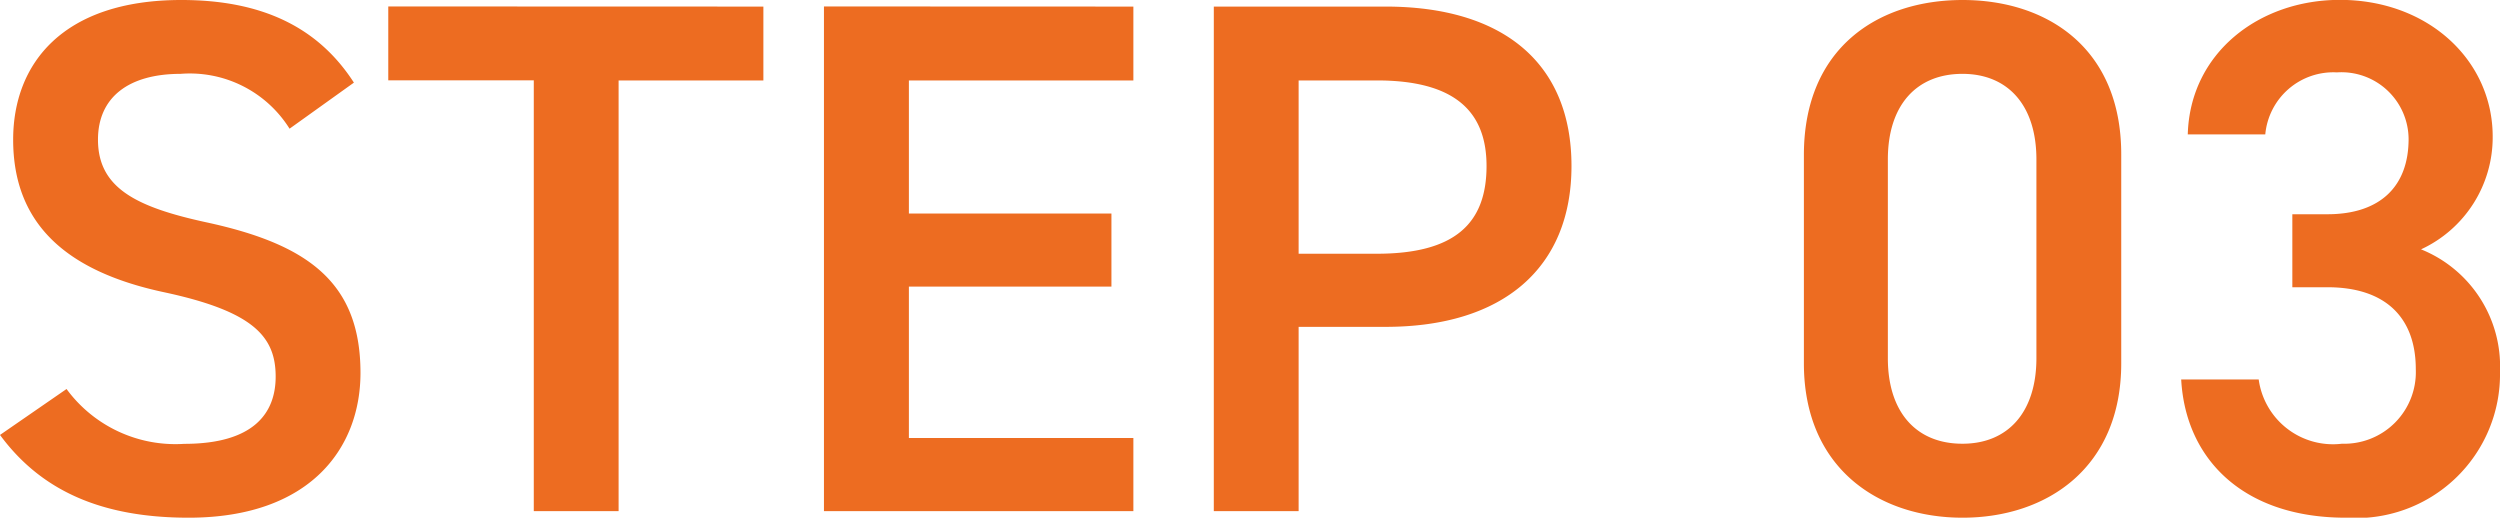
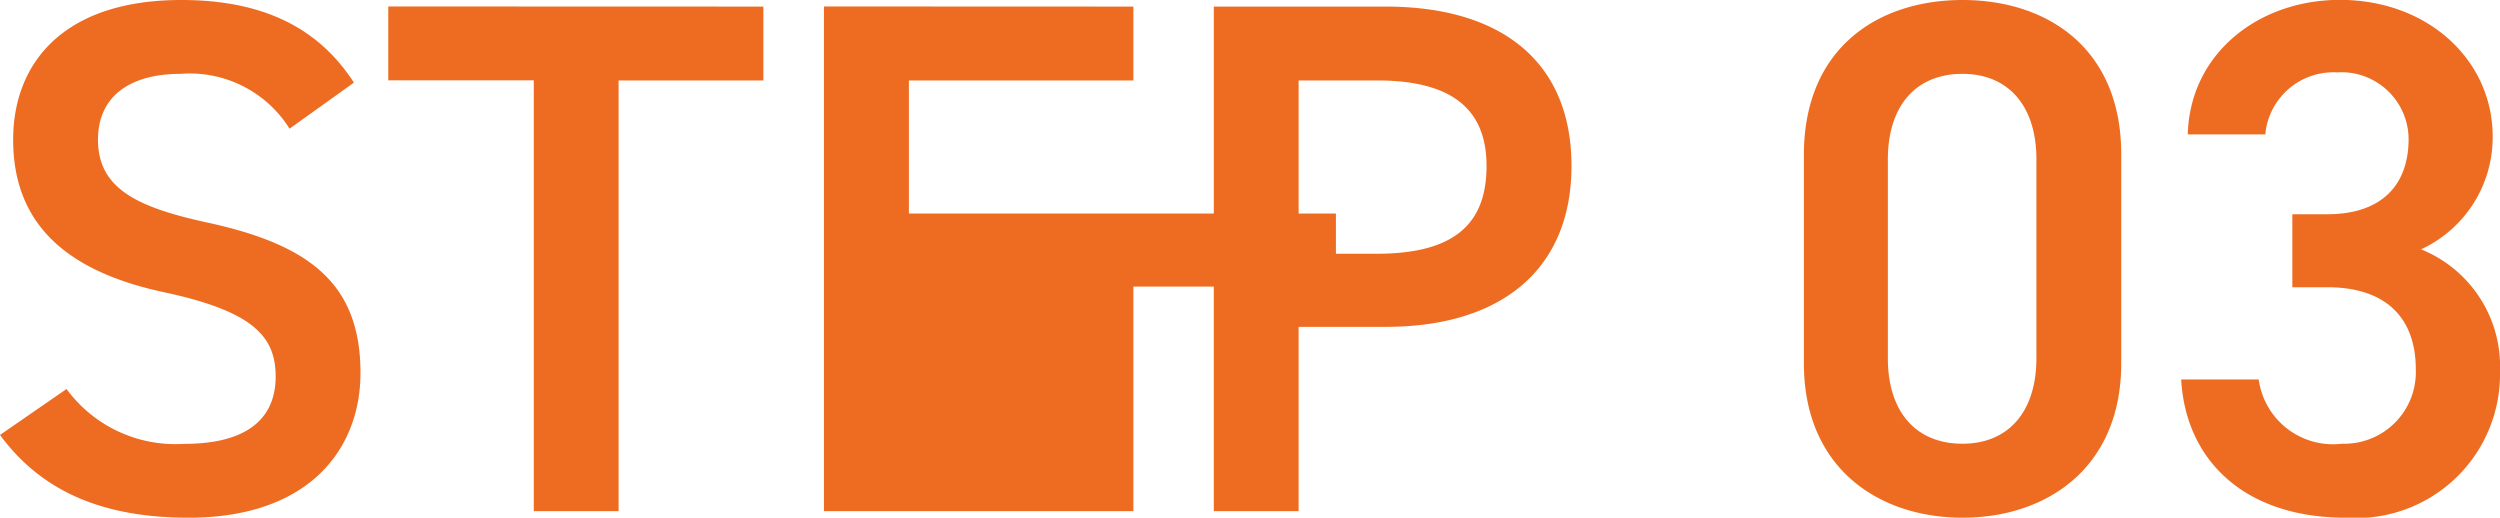
<svg xmlns="http://www.w3.org/2000/svg" width="82.056" height="16.992" viewBox="0 0 82.056 16.992">
-   <path id="パス_118" data-name="パス 118" d="M12.552-14.064c-1.176-1.824-3.024-2.712-5.664-2.712-3.888,0-5.52,2.088-5.52,4.584,0,2.808,1.8,4.344,4.992,5.016,2.88.624,3.624,1.44,3.624,2.76,0,1.2-.72,2.208-3,2.208a4.434,4.434,0,0,1-3.864-1.8L.936-2.5C2.3-.648,4.3.216,7.128.216c3.984,0,5.64-2.28,5.64-4.752,0-2.976-1.728-4.224-5.064-4.944-2.3-.5-3.552-1.128-3.552-2.712,0-1.392,1.008-2.16,2.712-2.16a3.861,3.861,0,0,1,3.576,1.8Zm1.128-2.5v2.424h4.776V0H21.24V-14.136h4.752V-16.56Zm14.3,0V0H38.136V-2.4H30.768V-7.368h6.648v-2.4H30.768v-4.368h7.368V-16.56ZM46.416-6.048c3.84,0,6.1-1.92,6.1-5.28,0-3.408-2.28-5.232-6.1-5.232h-5.64V0H43.56V-6.048Zm-2.856-2.4v-5.688h2.568c2.544,0,3.6,1.008,3.6,2.808,0,1.9-1.056,2.88-3.6,2.88Zm27,3.6v-6.864c0-3.5-2.448-5.064-5.208-5.064s-5.208,1.56-5.208,5.088v6.84c0,3.432,2.448,5.064,5.208,5.064S70.56-1.416,70.56-4.848Zm-2.784-6.7v6.528c0,1.776-.936,2.808-2.424,2.808C63.84-2.208,62.9-3.24,62.9-5.016v-6.528c0-1.776.936-2.808,2.448-2.808C66.84-14.352,67.776-13.32,67.776-11.544Zm8.4,4.2h1.152c1.92,0,2.9,1.008,2.9,2.688a2.351,2.351,0,0,1-2.424,2.448A2.461,2.461,0,0,1,75.072-4.32H72.528c.144,2.616,2.04,4.536,5.4,4.536a4.723,4.723,0,0,0,5.064-4.8A4.143,4.143,0,0,0,80.4-8.592a4.051,4.051,0,0,0,2.352-3.7c0-2.5-2.112-4.488-5.016-4.488-2.664,0-4.92,1.752-4.992,4.416h2.544A2.243,2.243,0,0,1,77.64-14.4a2.205,2.205,0,0,1,2.352,2.184c0,1.56-.936,2.472-2.664,2.472H76.176Z" transform="translate(-0.936 16.776)" fill="#ed6c21" />
+   <path id="パス_118" data-name="パス 118" d="M12.552-14.064c-1.176-1.824-3.024-2.712-5.664-2.712-3.888,0-5.52,2.088-5.52,4.584,0,2.808,1.8,4.344,4.992,5.016,2.88.624,3.624,1.44,3.624,2.76,0,1.2-.72,2.208-3,2.208a4.434,4.434,0,0,1-3.864-1.8L.936-2.5C2.3-.648,4.3.216,7.128.216c3.984,0,5.64-2.28,5.64-4.752,0-2.976-1.728-4.224-5.064-4.944-2.3-.5-3.552-1.128-3.552-2.712,0-1.392,1.008-2.16,2.712-2.16a3.861,3.861,0,0,1,3.576,1.8Zm1.128-2.5v2.424h4.776V0H21.24V-14.136h4.752V-16.56Zm14.3,0V0H38.136V-2.4V-7.368h6.648v-2.4H30.768v-4.368h7.368V-16.56ZM46.416-6.048c3.84,0,6.1-1.92,6.1-5.28,0-3.408-2.28-5.232-6.1-5.232h-5.64V0H43.56V-6.048Zm-2.856-2.4v-5.688h2.568c2.544,0,3.6,1.008,3.6,2.808,0,1.9-1.056,2.88-3.6,2.88Zm27,3.6v-6.864c0-3.5-2.448-5.064-5.208-5.064s-5.208,1.56-5.208,5.088v6.84c0,3.432,2.448,5.064,5.208,5.064S70.56-1.416,70.56-4.848Zm-2.784-6.7v6.528c0,1.776-.936,2.808-2.424,2.808C63.84-2.208,62.9-3.24,62.9-5.016v-6.528c0-1.776.936-2.808,2.448-2.808C66.84-14.352,67.776-13.32,67.776-11.544Zm8.4,4.2h1.152c1.92,0,2.9,1.008,2.9,2.688a2.351,2.351,0,0,1-2.424,2.448A2.461,2.461,0,0,1,75.072-4.32H72.528c.144,2.616,2.04,4.536,5.4,4.536a4.723,4.723,0,0,0,5.064-4.8A4.143,4.143,0,0,0,80.4-8.592a4.051,4.051,0,0,0,2.352-3.7c0-2.5-2.112-4.488-5.016-4.488-2.664,0-4.92,1.752-4.992,4.416h2.544A2.243,2.243,0,0,1,77.64-14.4a2.205,2.205,0,0,1,2.352,2.184c0,1.56-.936,2.472-2.664,2.472H76.176Z" transform="translate(-0.936 16.776)" fill="#ed6c21" />
</svg>